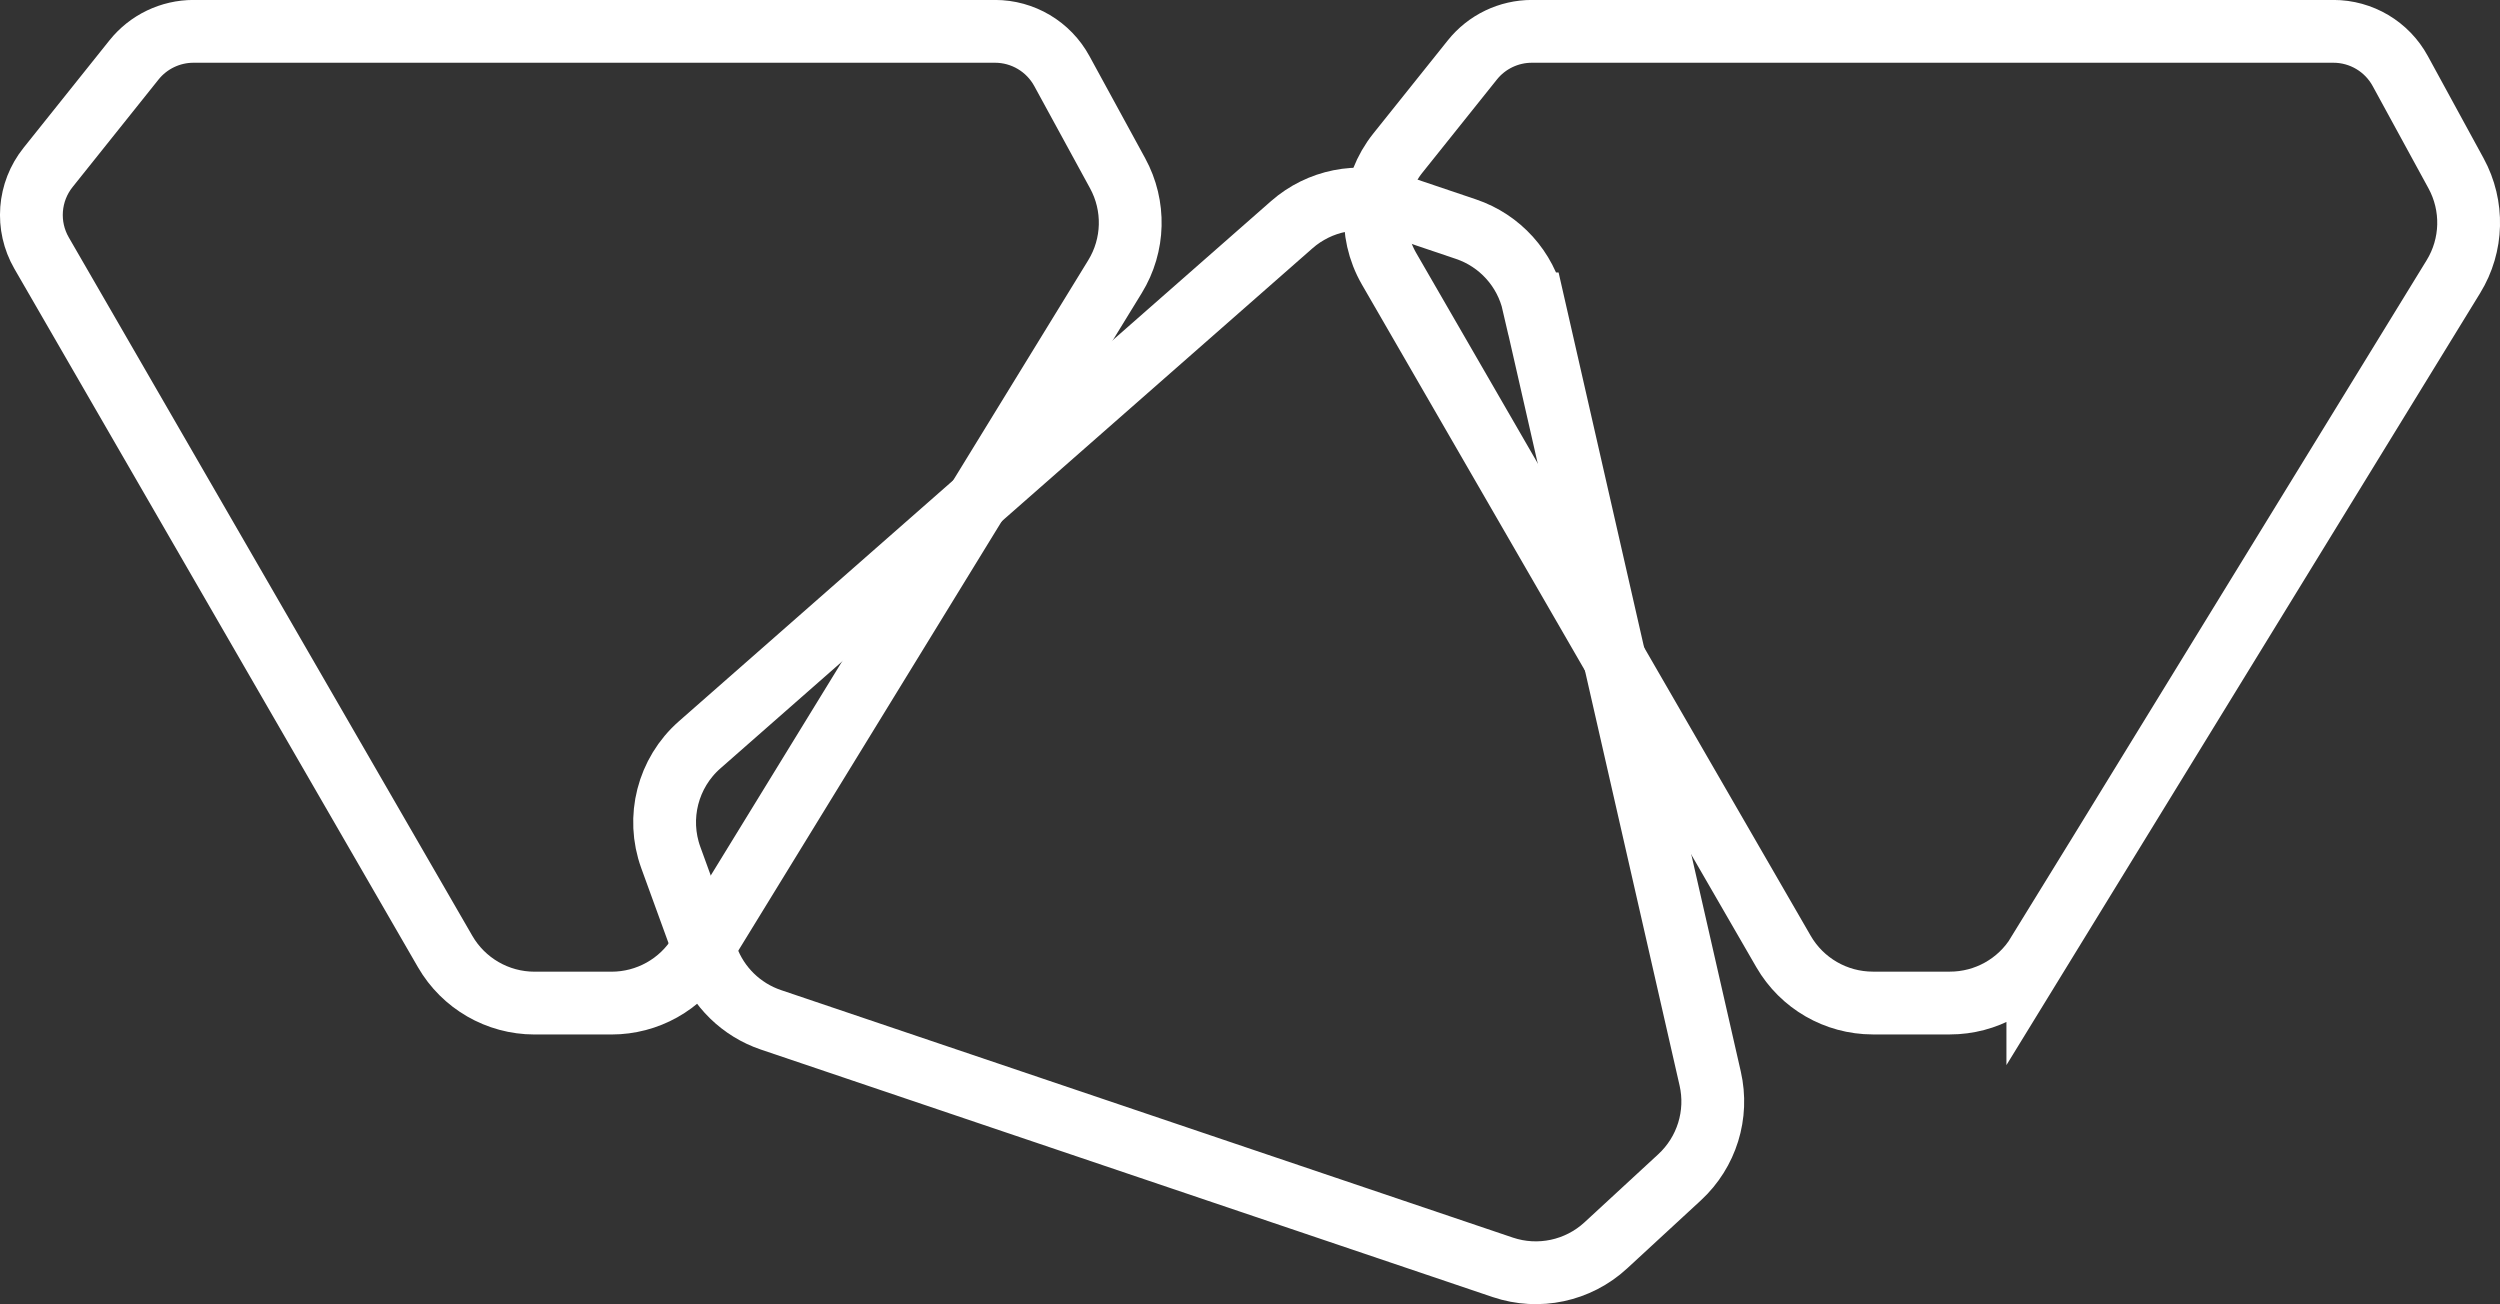
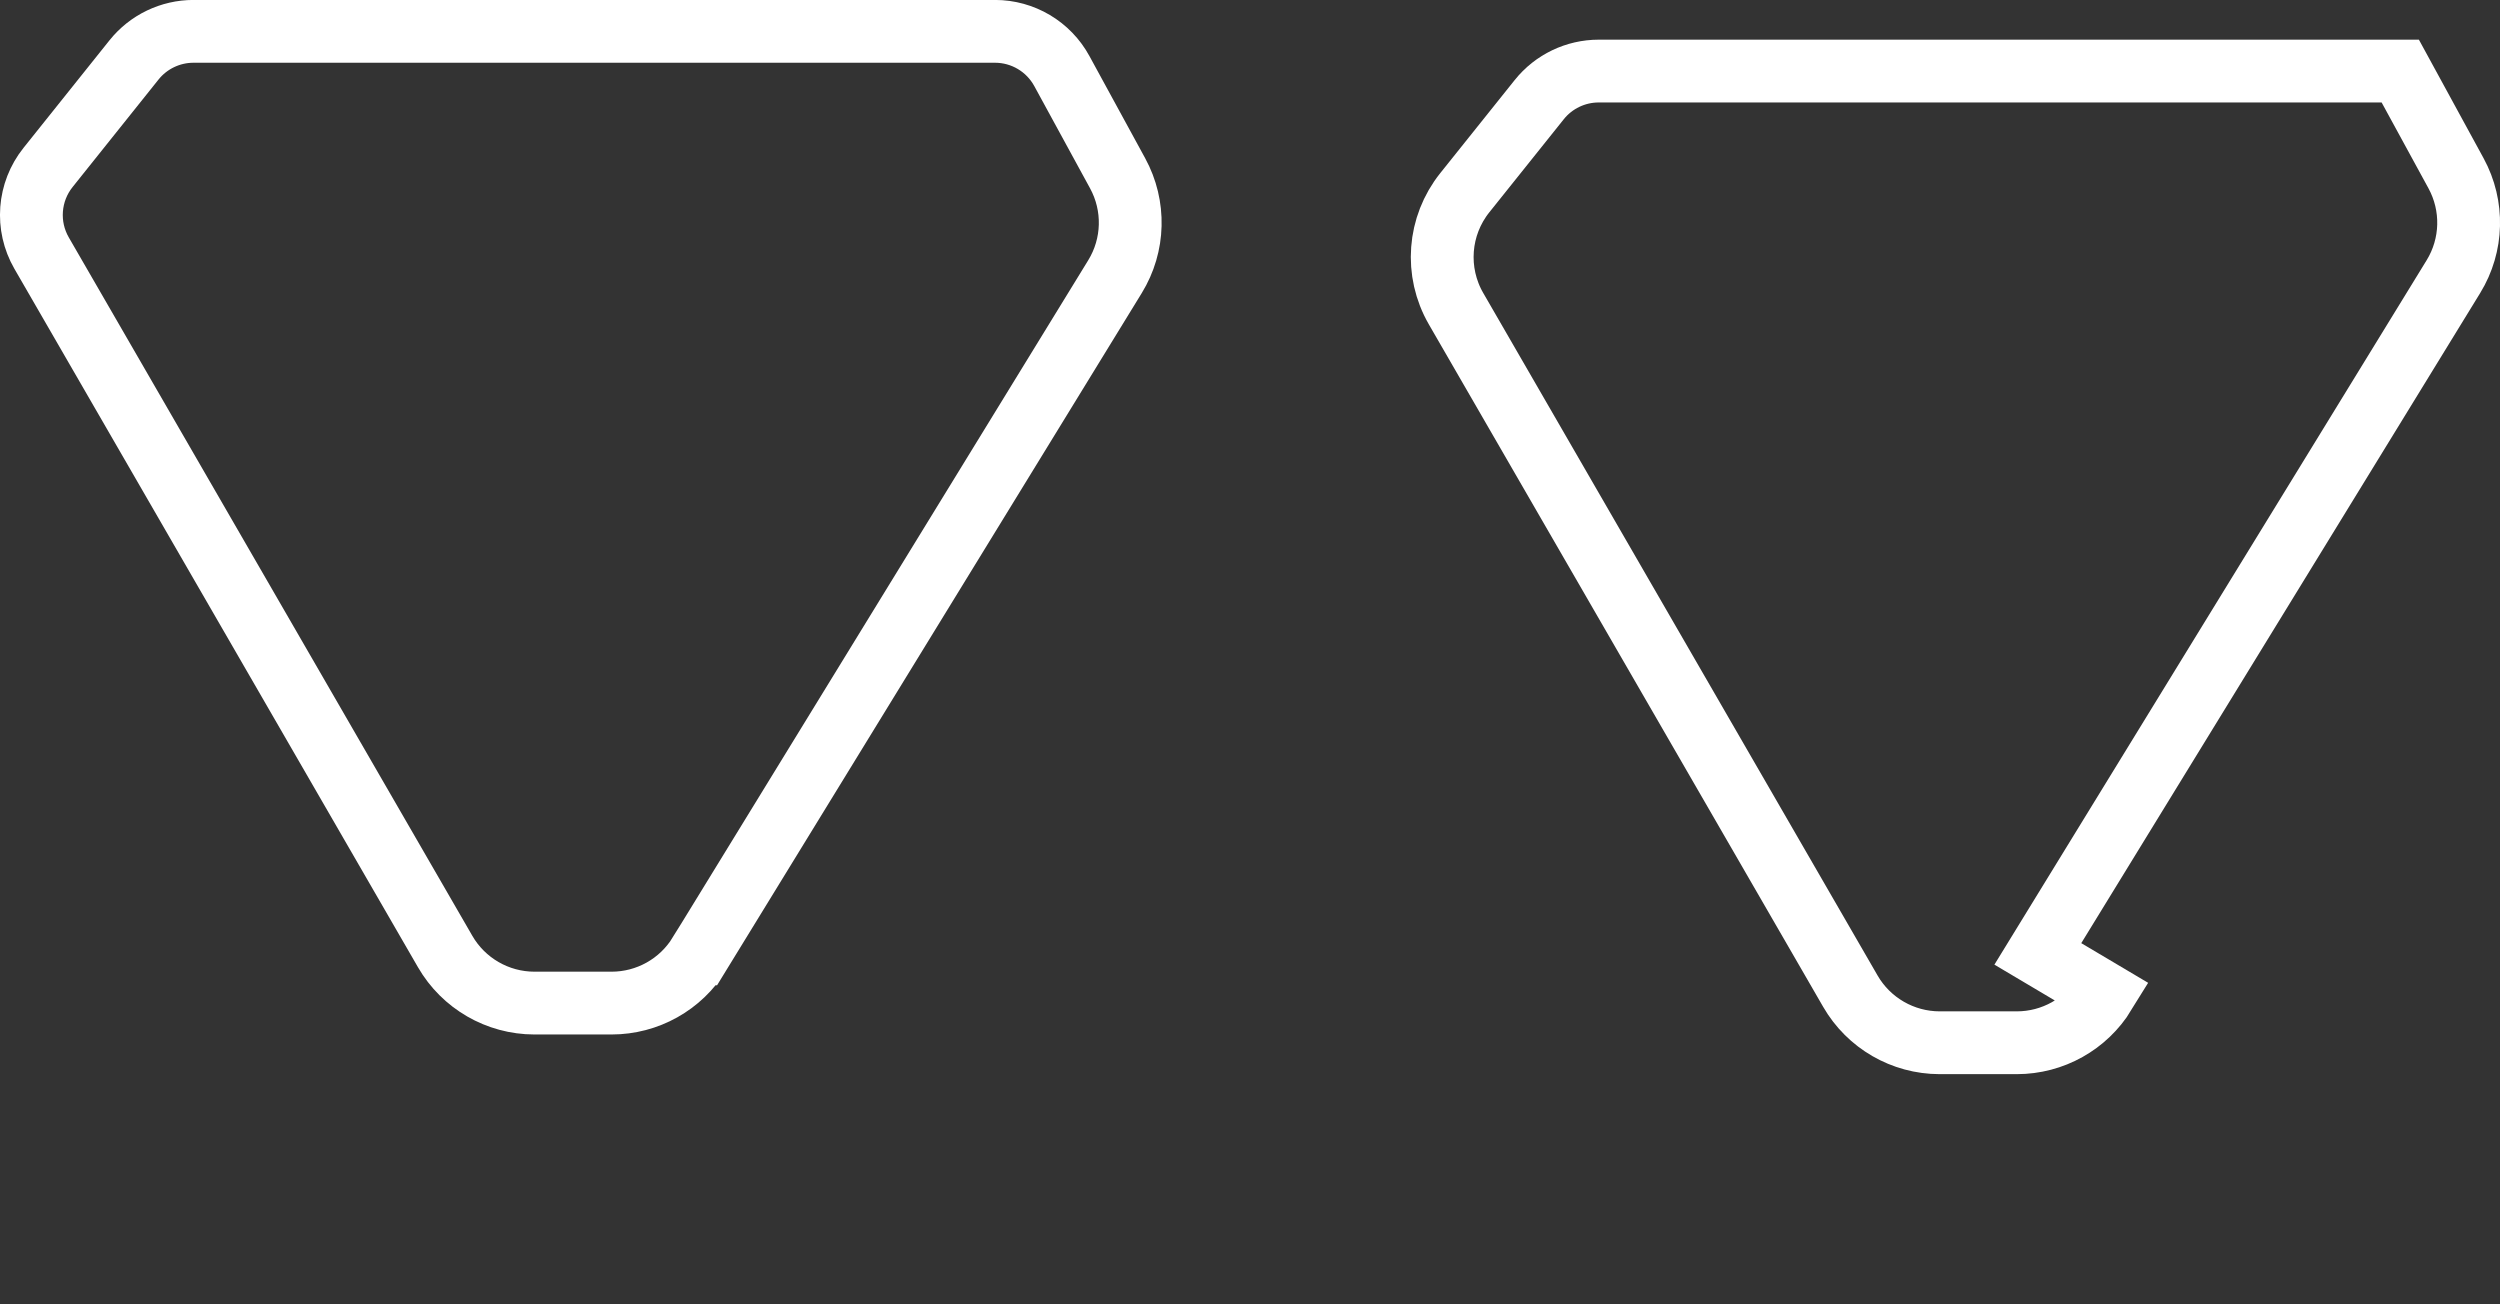
<svg xmlns="http://www.w3.org/2000/svg" id="Layer_1" viewBox="0 0 477.75 249.23">
  <rect x="0" y="0" width="477.75" height="249.23" fill="#333333" stroke="none" />
  <defs>
    <style>      .st0 {        fill: none;        stroke: #fff;        stroke-miterlimit: 10;        stroke-width: 12px;      }    </style>
  </defs>
  <path class="st0" d="M133.67,182.29L213.08,52.86c3.69-6.01,3.88-13.54.5-19.74l-10.66-19.54c-2.55-4.68-7.45-7.59-12.78-7.59H36.98c-4.42,0-8.61,2.01-11.37,5.46L9.19,31.99c-3.75,4.68-4.24,11.19-1.24,16.38l77.12,133.47c3.52,6.09,10.02,9.84,17.05,9.85h14.75c6.85,0,13.21-3.55,16.8-9.4Z" />
-   <path class="st0" d="M389.43,182.29l79.42-129.43c3.69-6.01,3.88-13.54.5-19.74l-10.66-19.54c-2.55-4.68-7.45-7.59-12.78-7.59h-153.17c-4.42,0-8.61,2.01-11.37,5.46l-14.23,17.79c-5.07,6.34-5.73,15.14-1.67,22.16l75.36,130.43c3.52,6.09,10.02,9.84,17.05,9.85h14.75c6.85,0,13.21-3.55,16.8-9.4Z" />
-   <path class="st0" d="M293.06,58.07l33.76,148.05c1.57,6.88-.66,14.07-5.85,18.86l-14.11,13.02c-5.3,4.89-12.84,6.49-19.67,4.19l-139.86-47.3c-5.67-1.92-10.16-6.31-12.2-11.93l-6.94-19.09c-2.77-7.63-.58-16.18,5.51-21.53l113.17-99.41c5.29-4.64,12.65-6.11,19.31-3.86l13.97,4.72c6.49,2.19,11.38,7.6,12.9,14.28Z" />
+   <path class="st0" d="M389.43,182.29l79.42-129.43c3.69-6.01,3.88-13.54.5-19.74l-10.66-19.54h-153.17c-4.42,0-8.61,2.01-11.37,5.46l-14.23,17.79c-5.07,6.34-5.73,15.14-1.67,22.16l75.36,130.43c3.52,6.09,10.02,9.84,17.05,9.85h14.75c6.85,0,13.21-3.55,16.8-9.4Z" />
</svg>